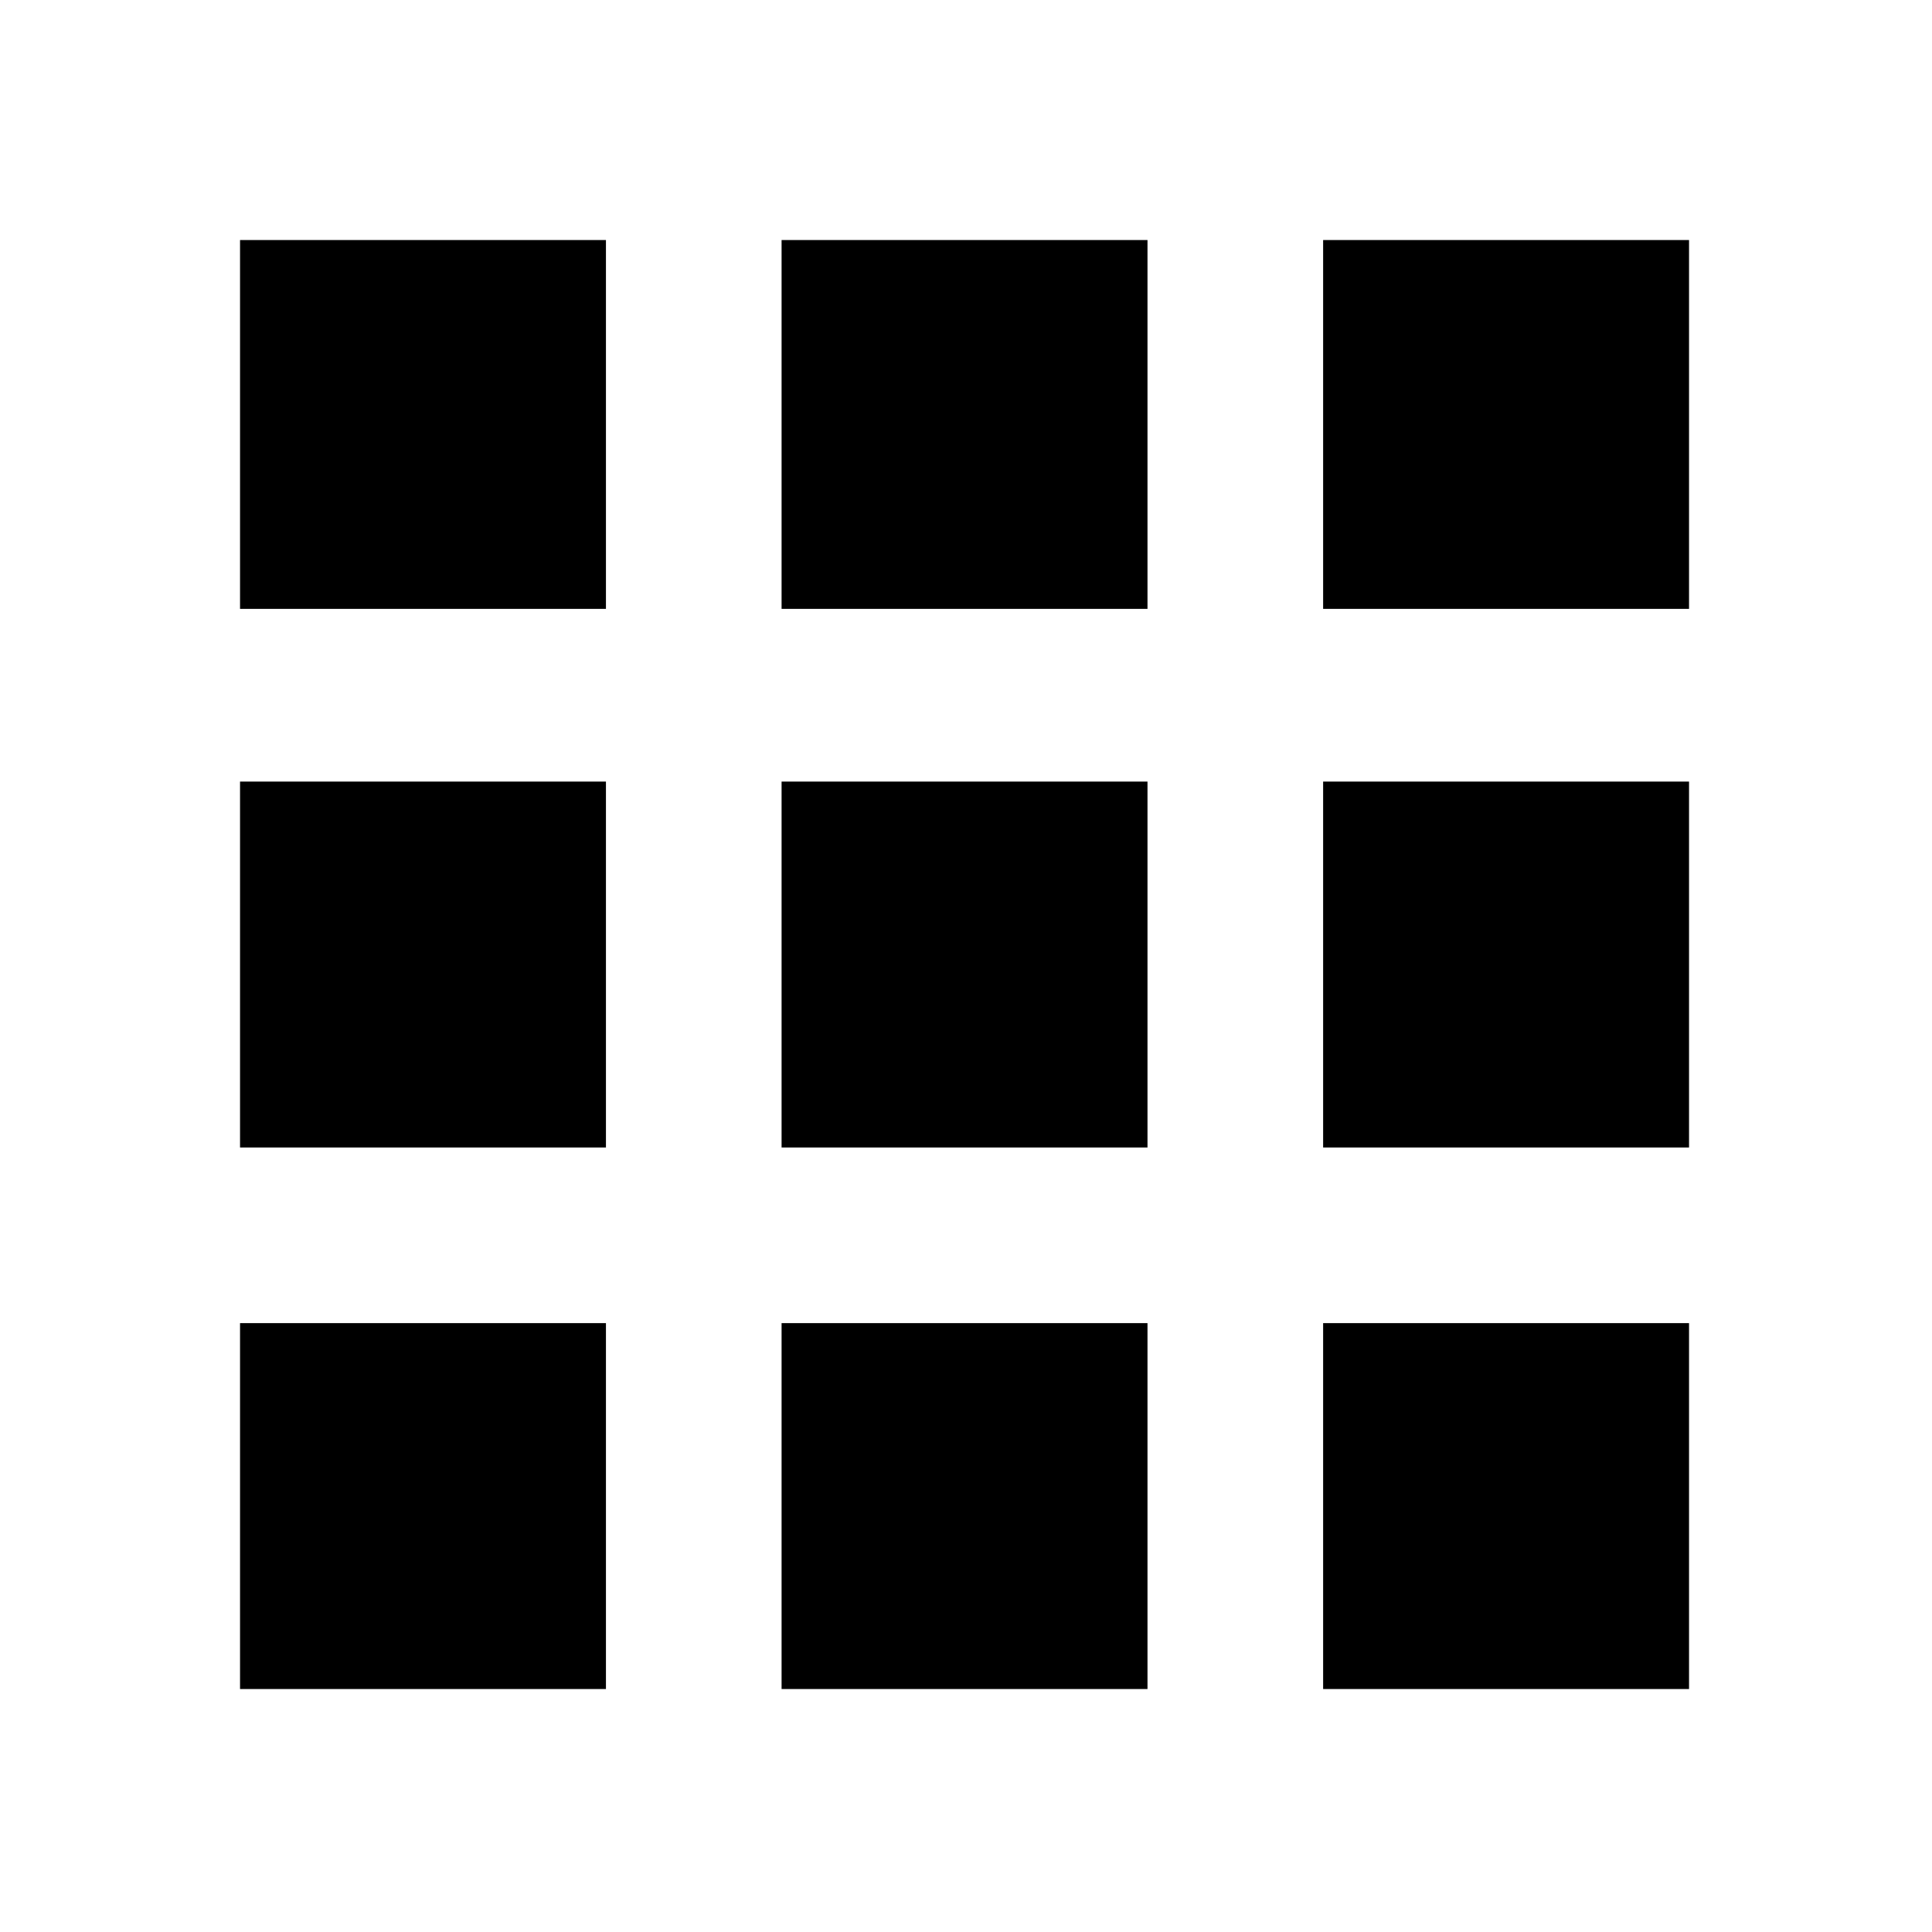
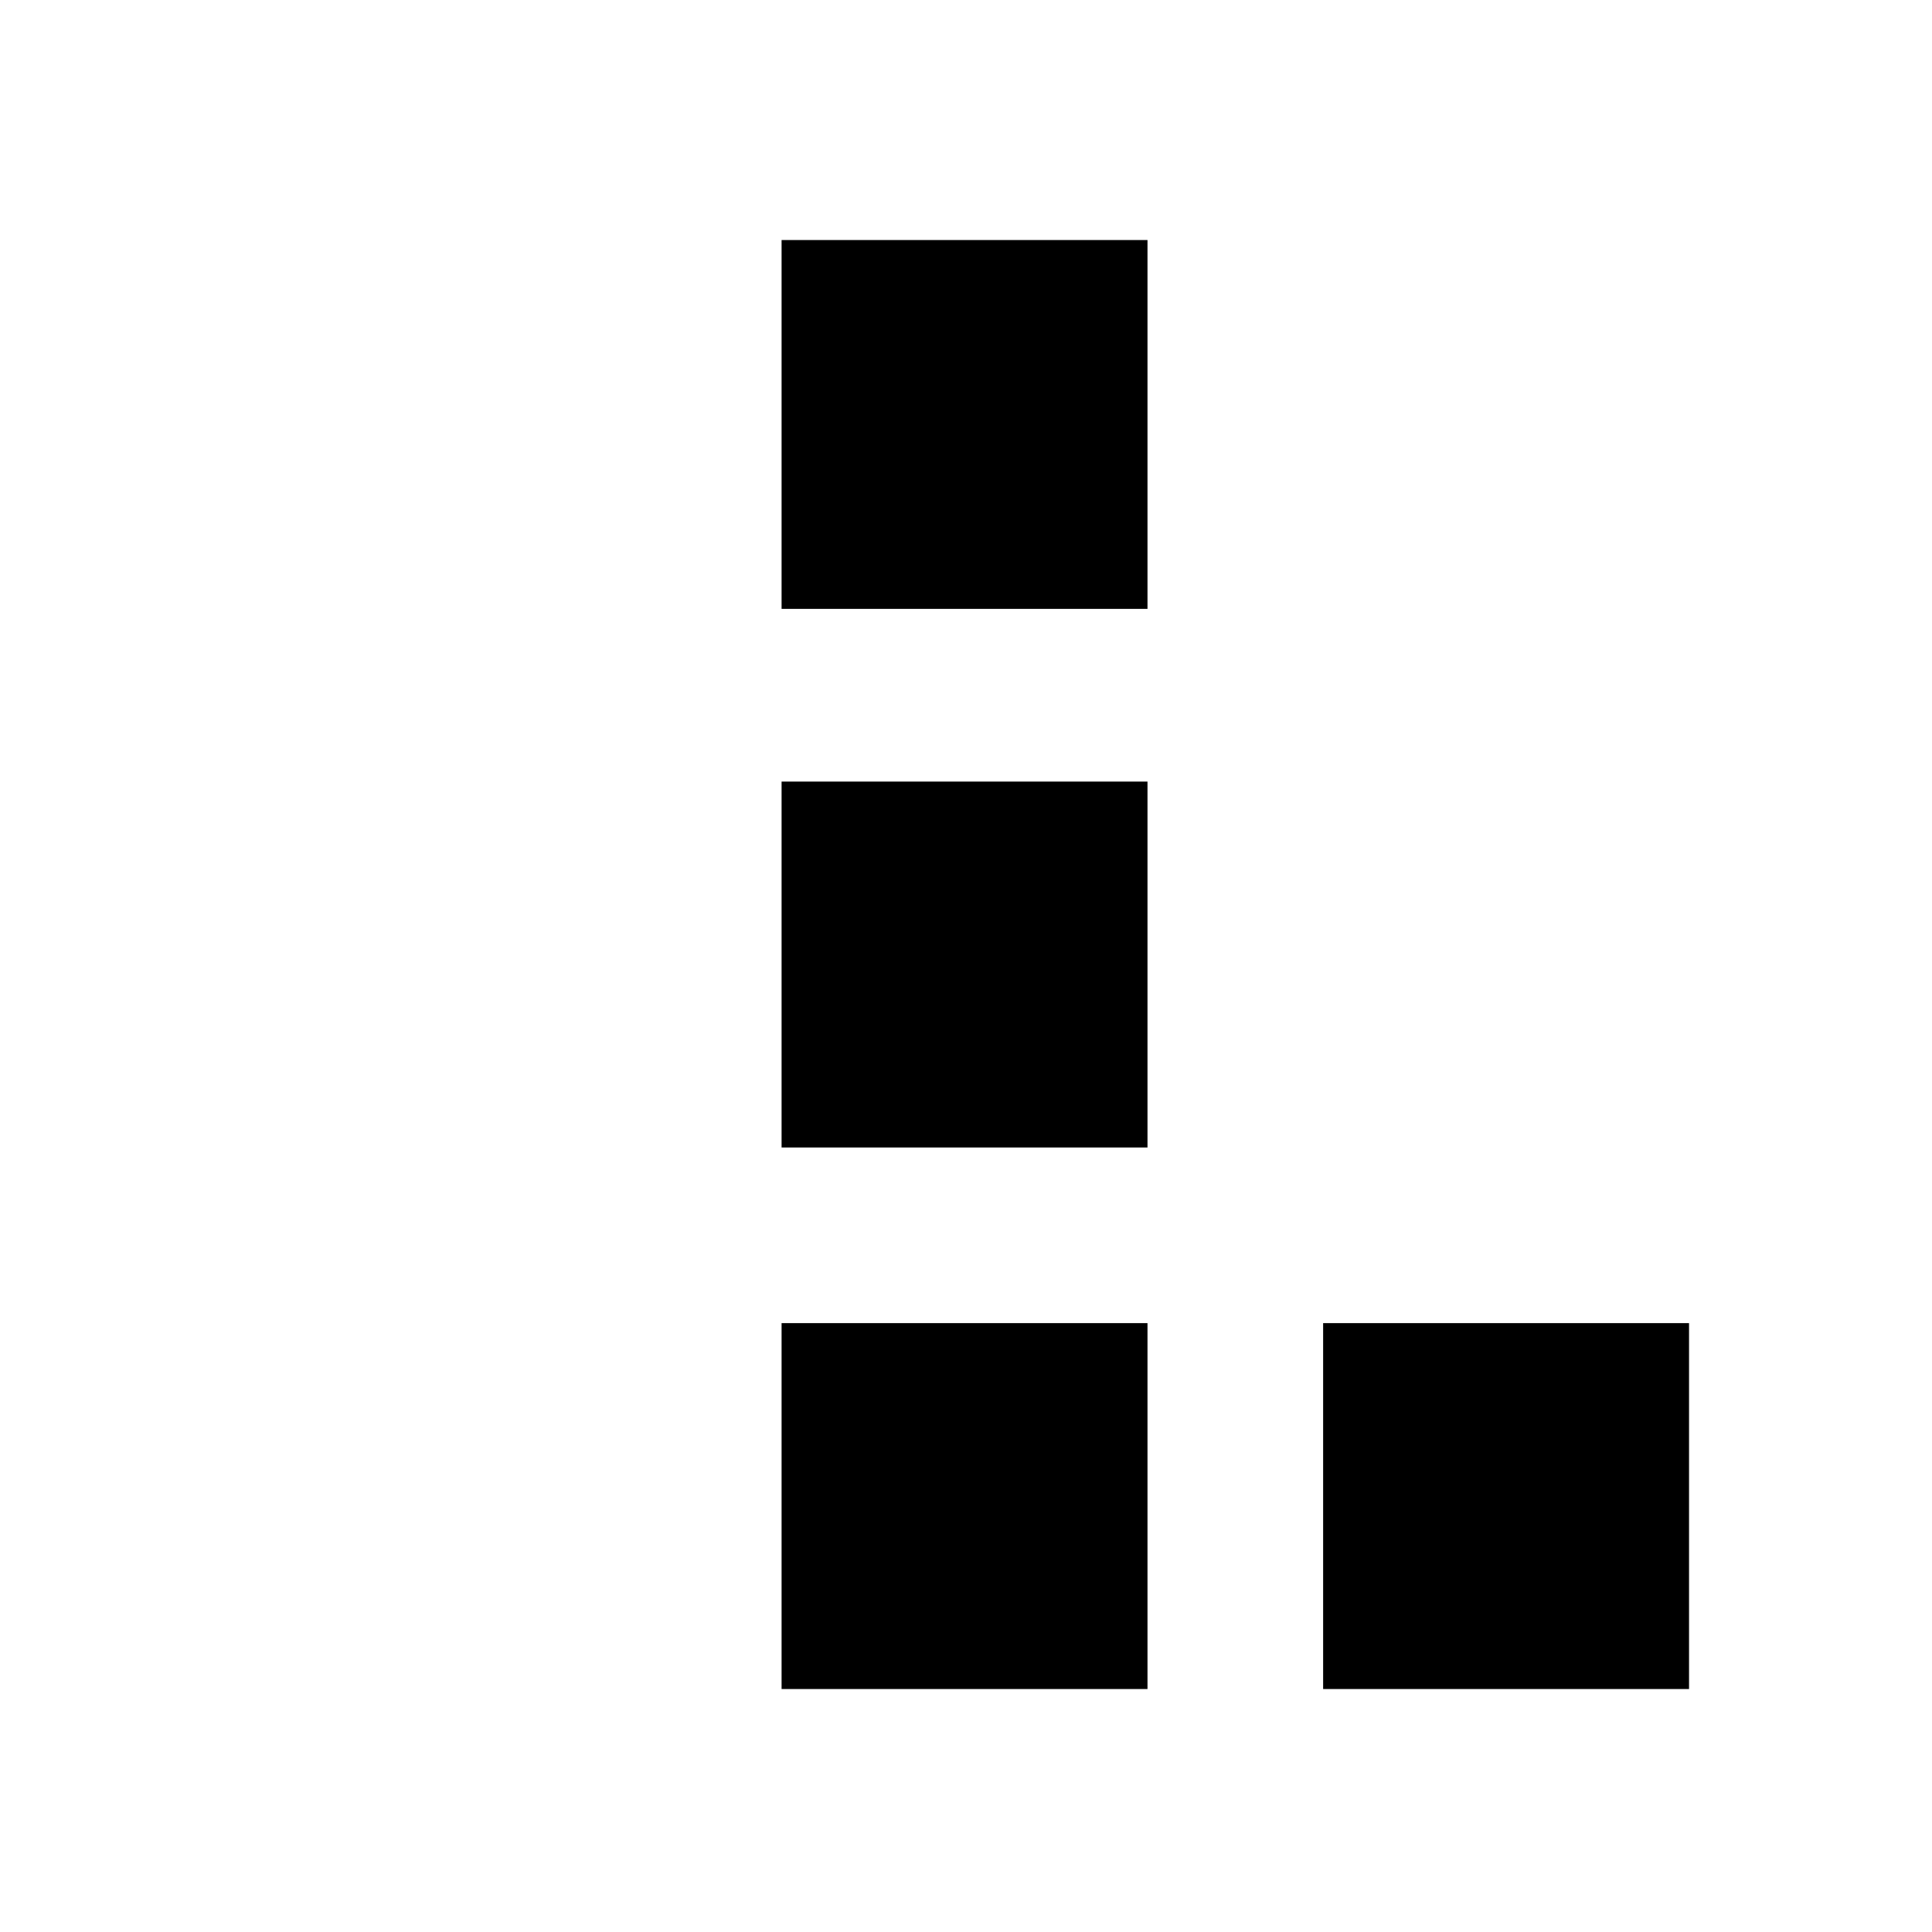
<svg xmlns="http://www.w3.org/2000/svg" width="660" height="660" xml:space="preserve" overflow="hidden">
  <g transform="translate(-1761 -354)">
-     <rect x="1843" y="436" width="125" height="126" />
-     <rect x="2213" y="436" width="125" height="126" />
    <rect x="2028" y="436" width="125" height="126" />
-     <rect x="1843" y="621" width="125" height="125" />
    <rect x="2028" y="621" width="125" height="125" />
-     <rect x="2213" y="621" width="125" height="125" />
-     <rect x="1843" y="806" width="125" height="125" />
    <rect x="2028" y="806" width="125" height="125" />
    <rect x="2213" y="806" width="125" height="125" />
  </g>
</svg>